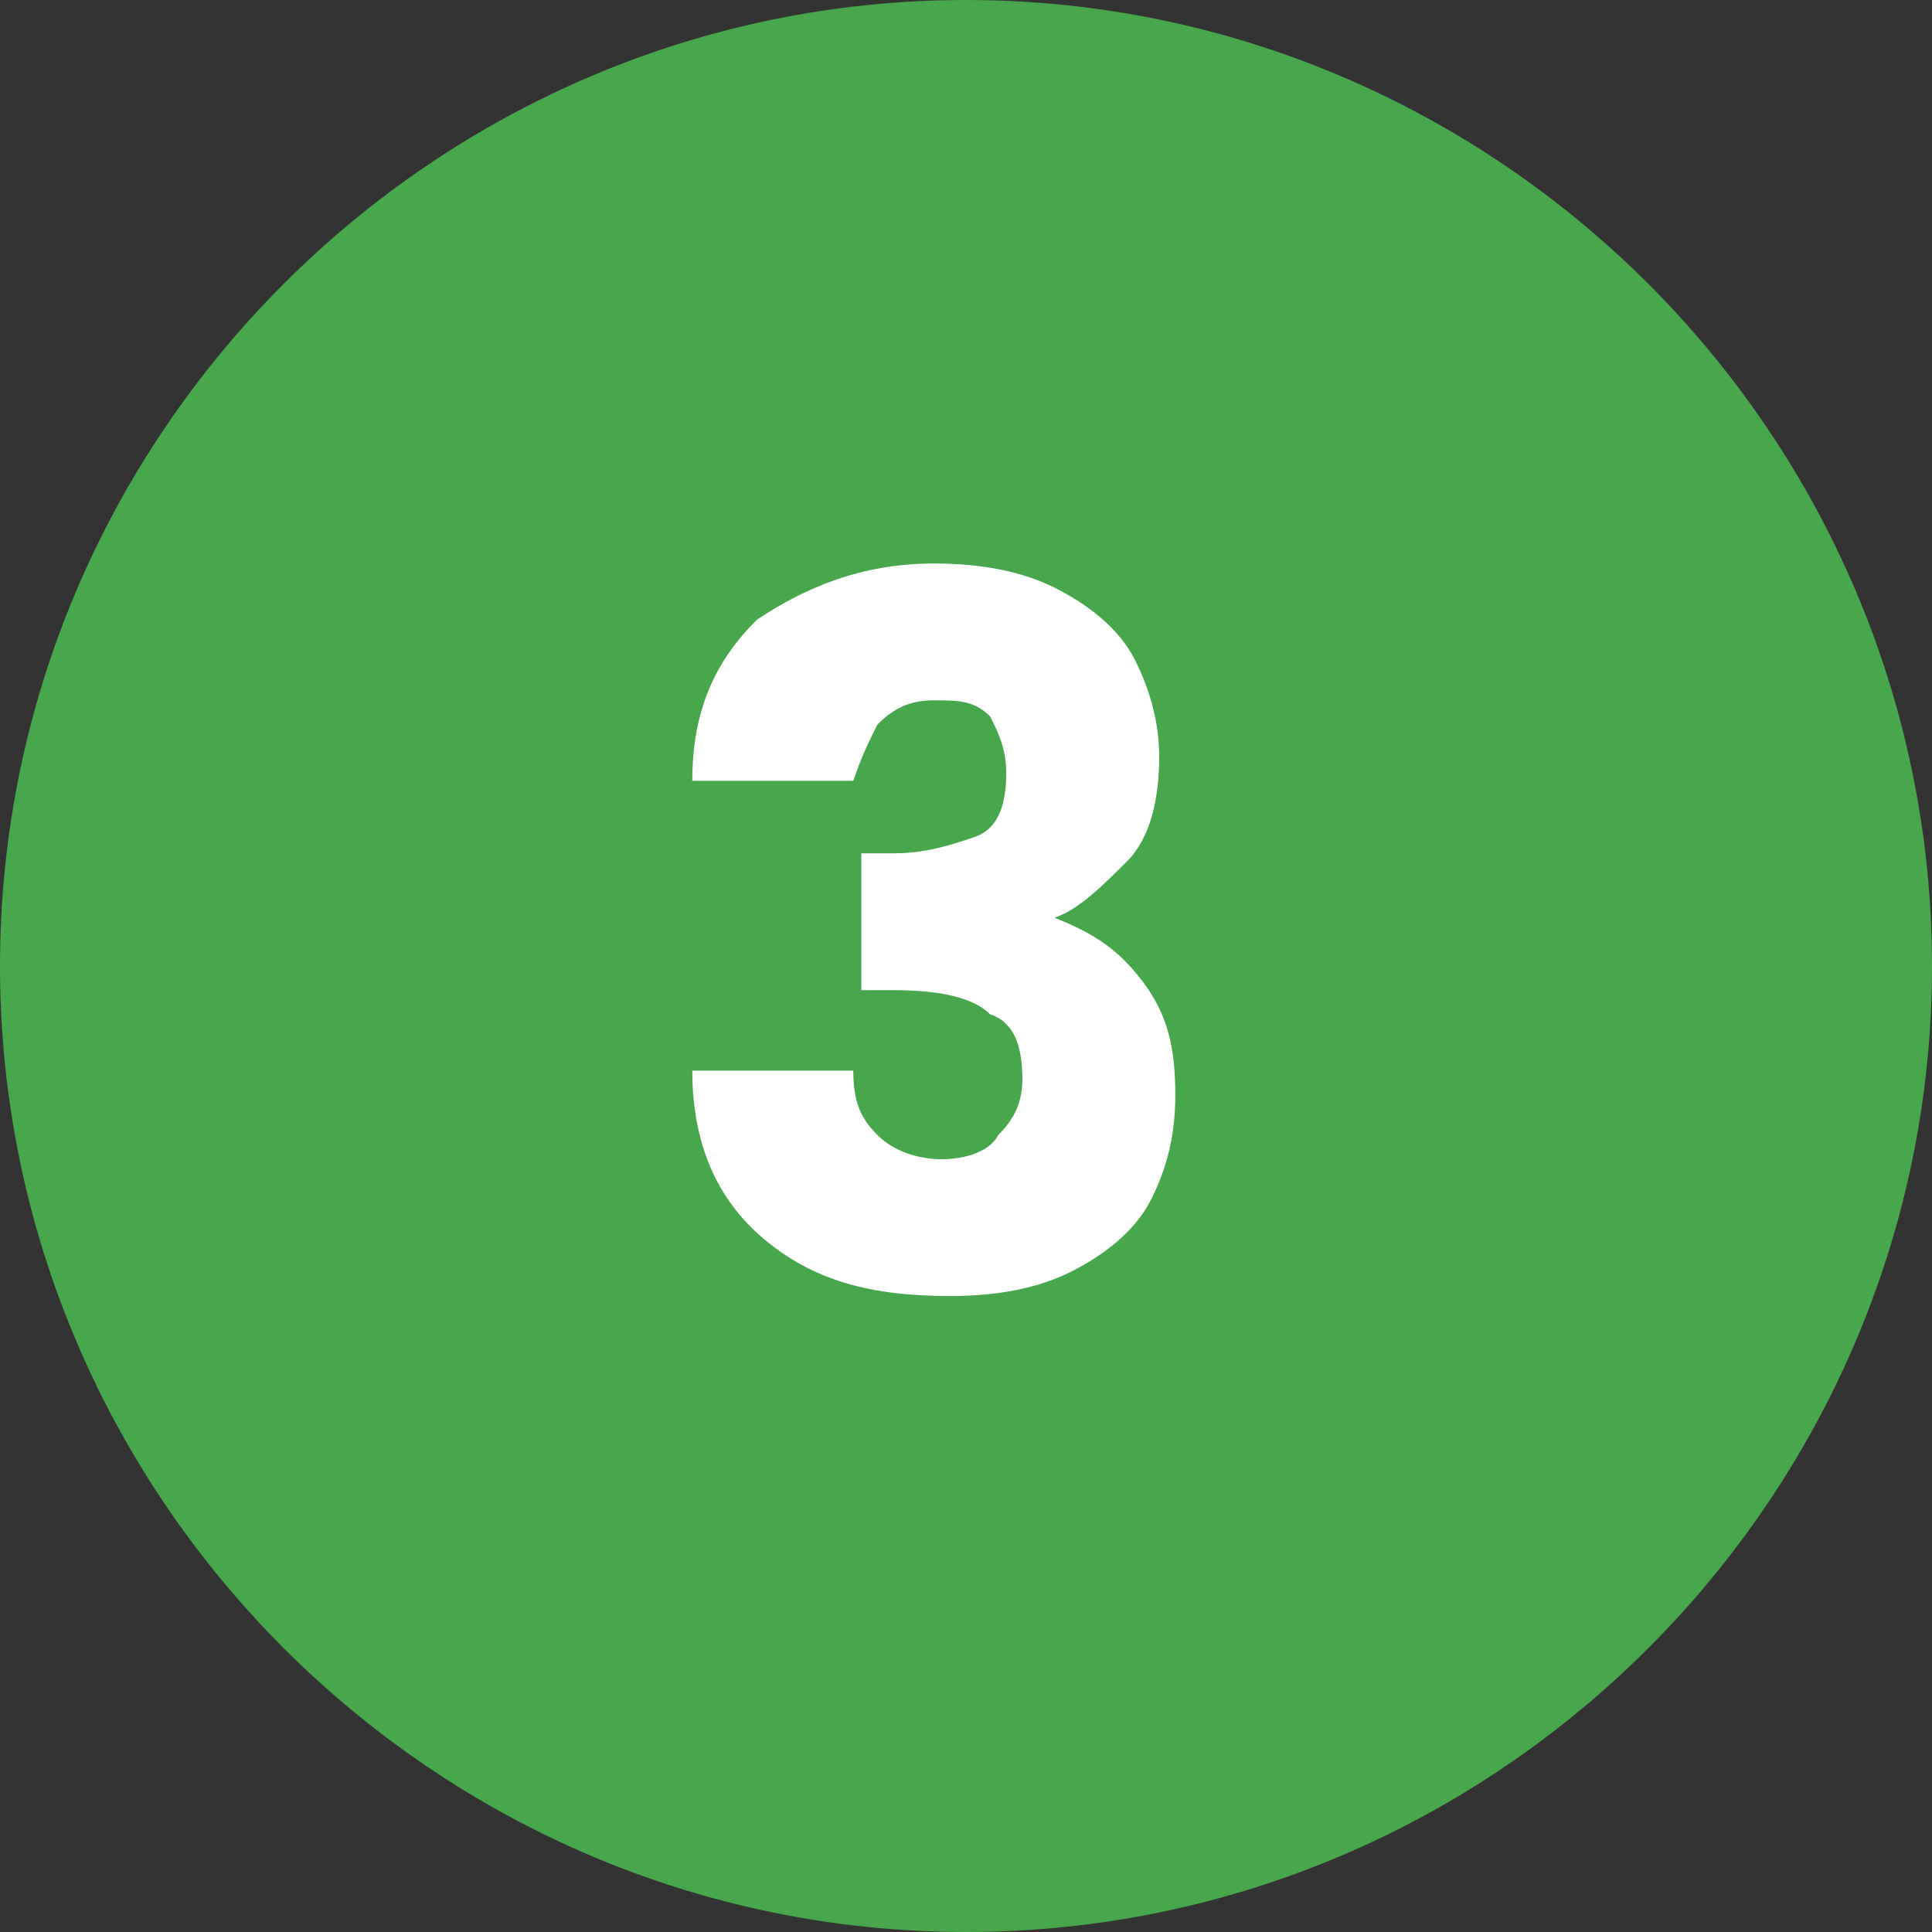
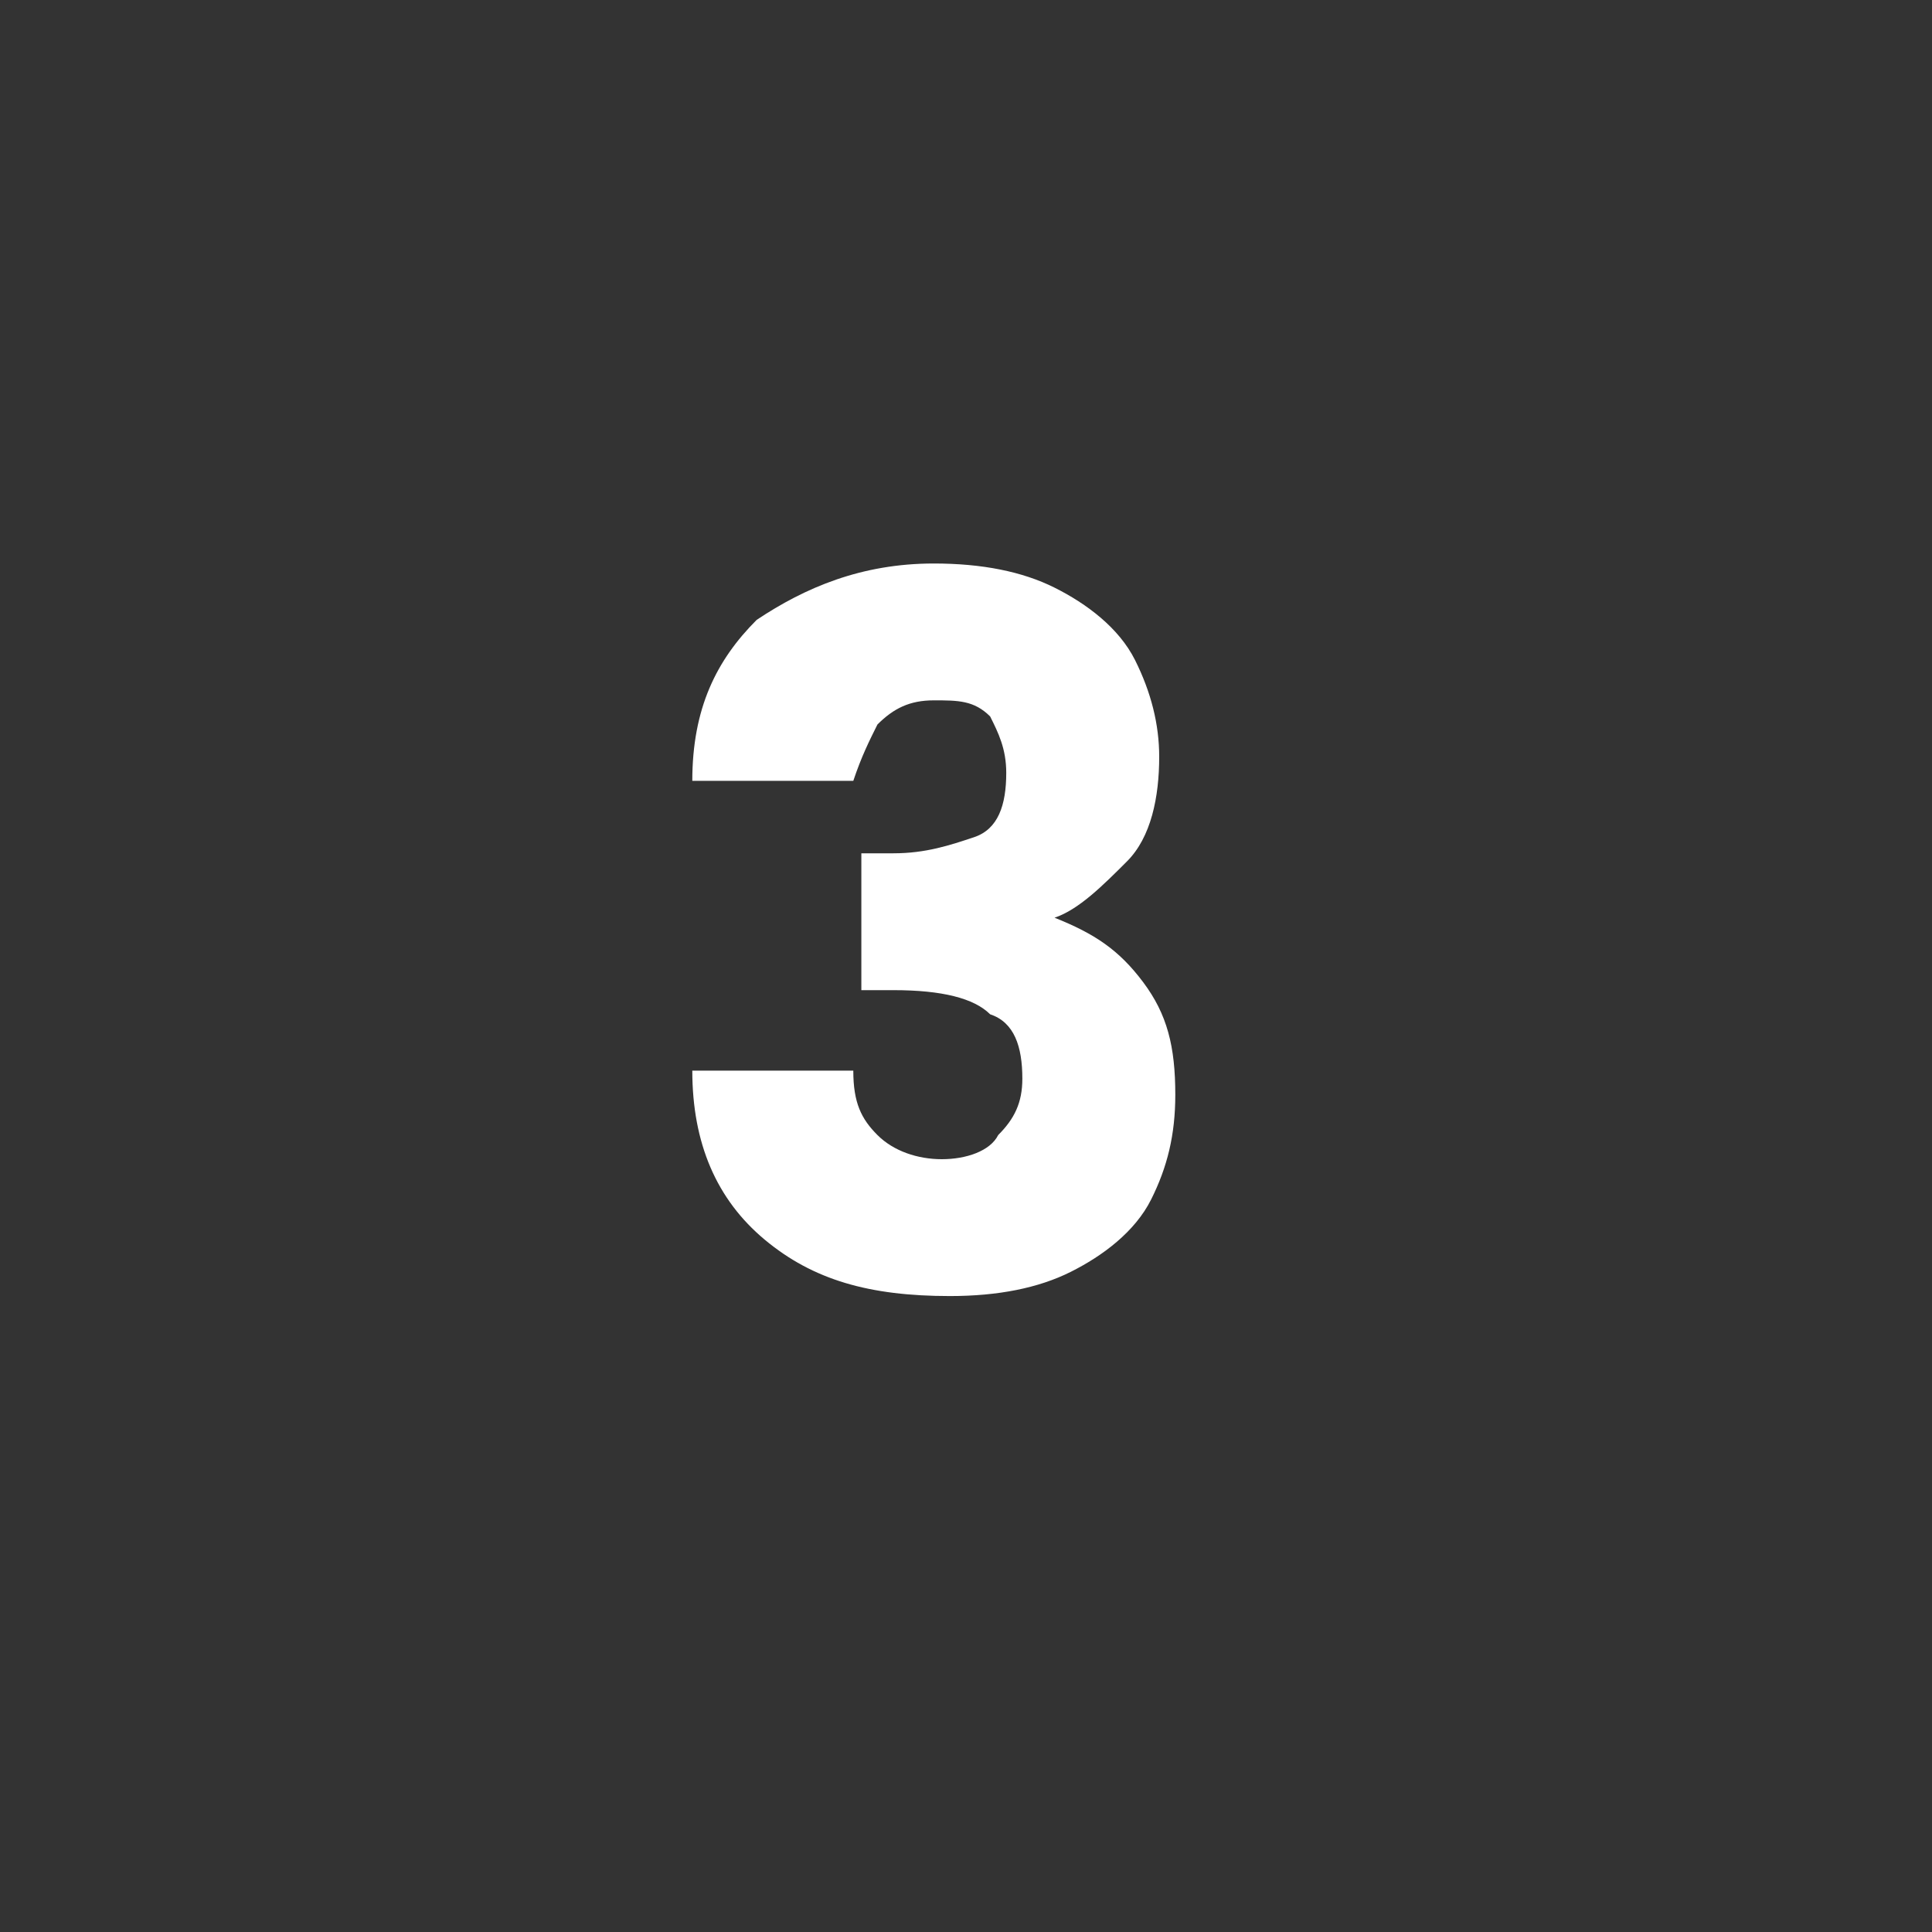
<svg xmlns="http://www.w3.org/2000/svg" version="1.1" id="Livello_1" x="0px" y="0px" viewBox="0 0 24 24" style="enable-background:new 0 0 24 24;" xml:space="preserve">
  <rect x="0" y="0" width="24" height="24" fill="#333333" stroke="none" />
  <style type="text/css">
	.st0{fill:#48A64D;}
	.st1{fill:#FFFFFF;}
</style>
-   <path class="st0" d="M12,0L12,0c6.6,0,12,5.4,12,12l0,0c0,6.6-5.4,12-12,12l0,0C5.4,24,0,18.6,0,12l0,0C0,5.4,5.4,0,12,0z" />
  <path class="st1" d="M8.6,9.7c0-0.9,0.3-1.5,0.8-2C10,7.3,10.7,7,11.6,7c0.6,0,1.1,0.1,1.5,0.3c0.4,0.2,0.8,0.5,1,0.9  c0.2,0.4,0.3,0.8,0.3,1.2c0,0.5-0.1,1-0.4,1.3c-0.3,0.3-0.6,0.6-0.9,0.7v0c0.5,0.2,0.8,0.4,1.1,0.8c0.3,0.4,0.4,0.8,0.4,1.4  c0,0.5-0.1,0.9-0.3,1.3c-0.2,0.4-0.6,0.7-1,0.9c-0.4,0.2-0.9,0.3-1.5,0.3c-1,0-1.7-0.2-2.3-0.7c-0.6-0.5-0.9-1.2-0.9-2.1h2  c0,0.4,0.1,0.6,0.3,0.8c0.2,0.2,0.5,0.3,0.8,0.3c0.3,0,0.6-0.1,0.7-0.3c0.2-0.2,0.3-0.4,0.3-0.7c0-0.4-0.1-0.7-0.4-0.8  c-0.2-0.2-0.6-0.3-1.2-0.3h-0.4v-1.7h0.4c0.4,0,0.7-0.1,1-0.2c0.3-0.1,0.4-0.4,0.4-0.8c0-0.3-0.1-0.5-0.2-0.7  c-0.2-0.2-0.4-0.2-0.7-0.2c-0.3,0-0.5,0.1-0.7,0.3c-0.1,0.2-0.2,0.4-0.3,0.7H8.6z" />
</svg>